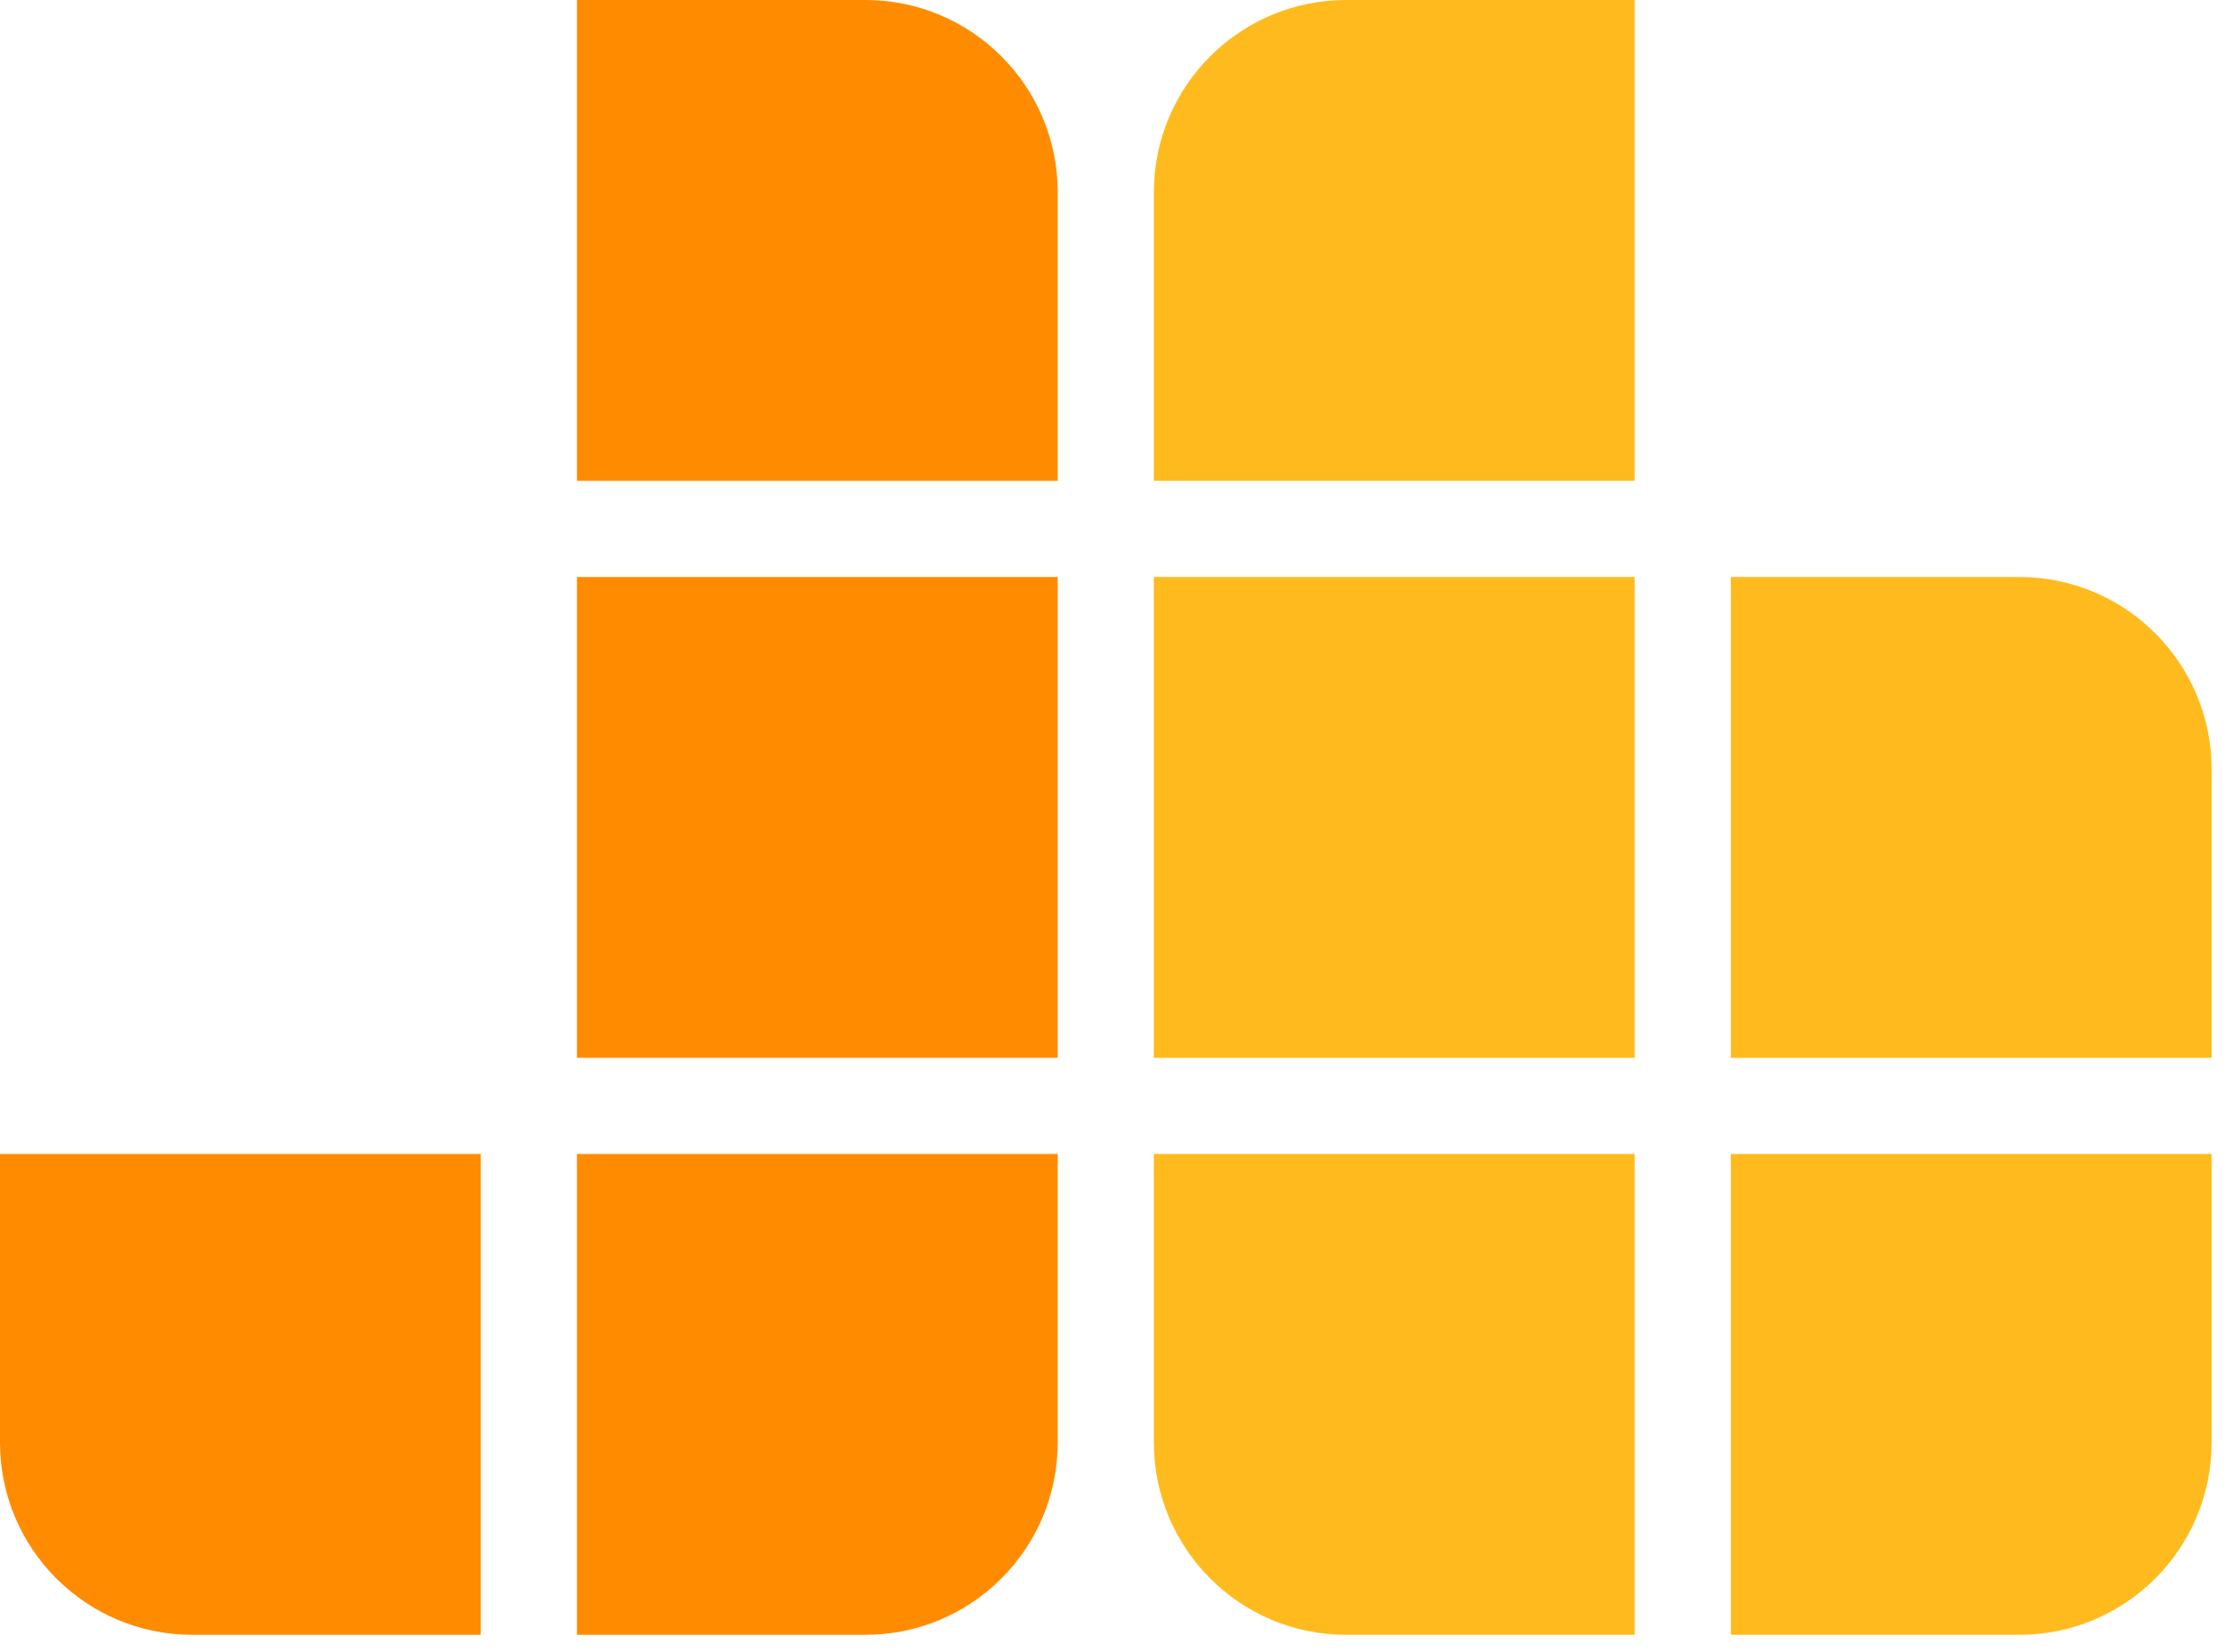
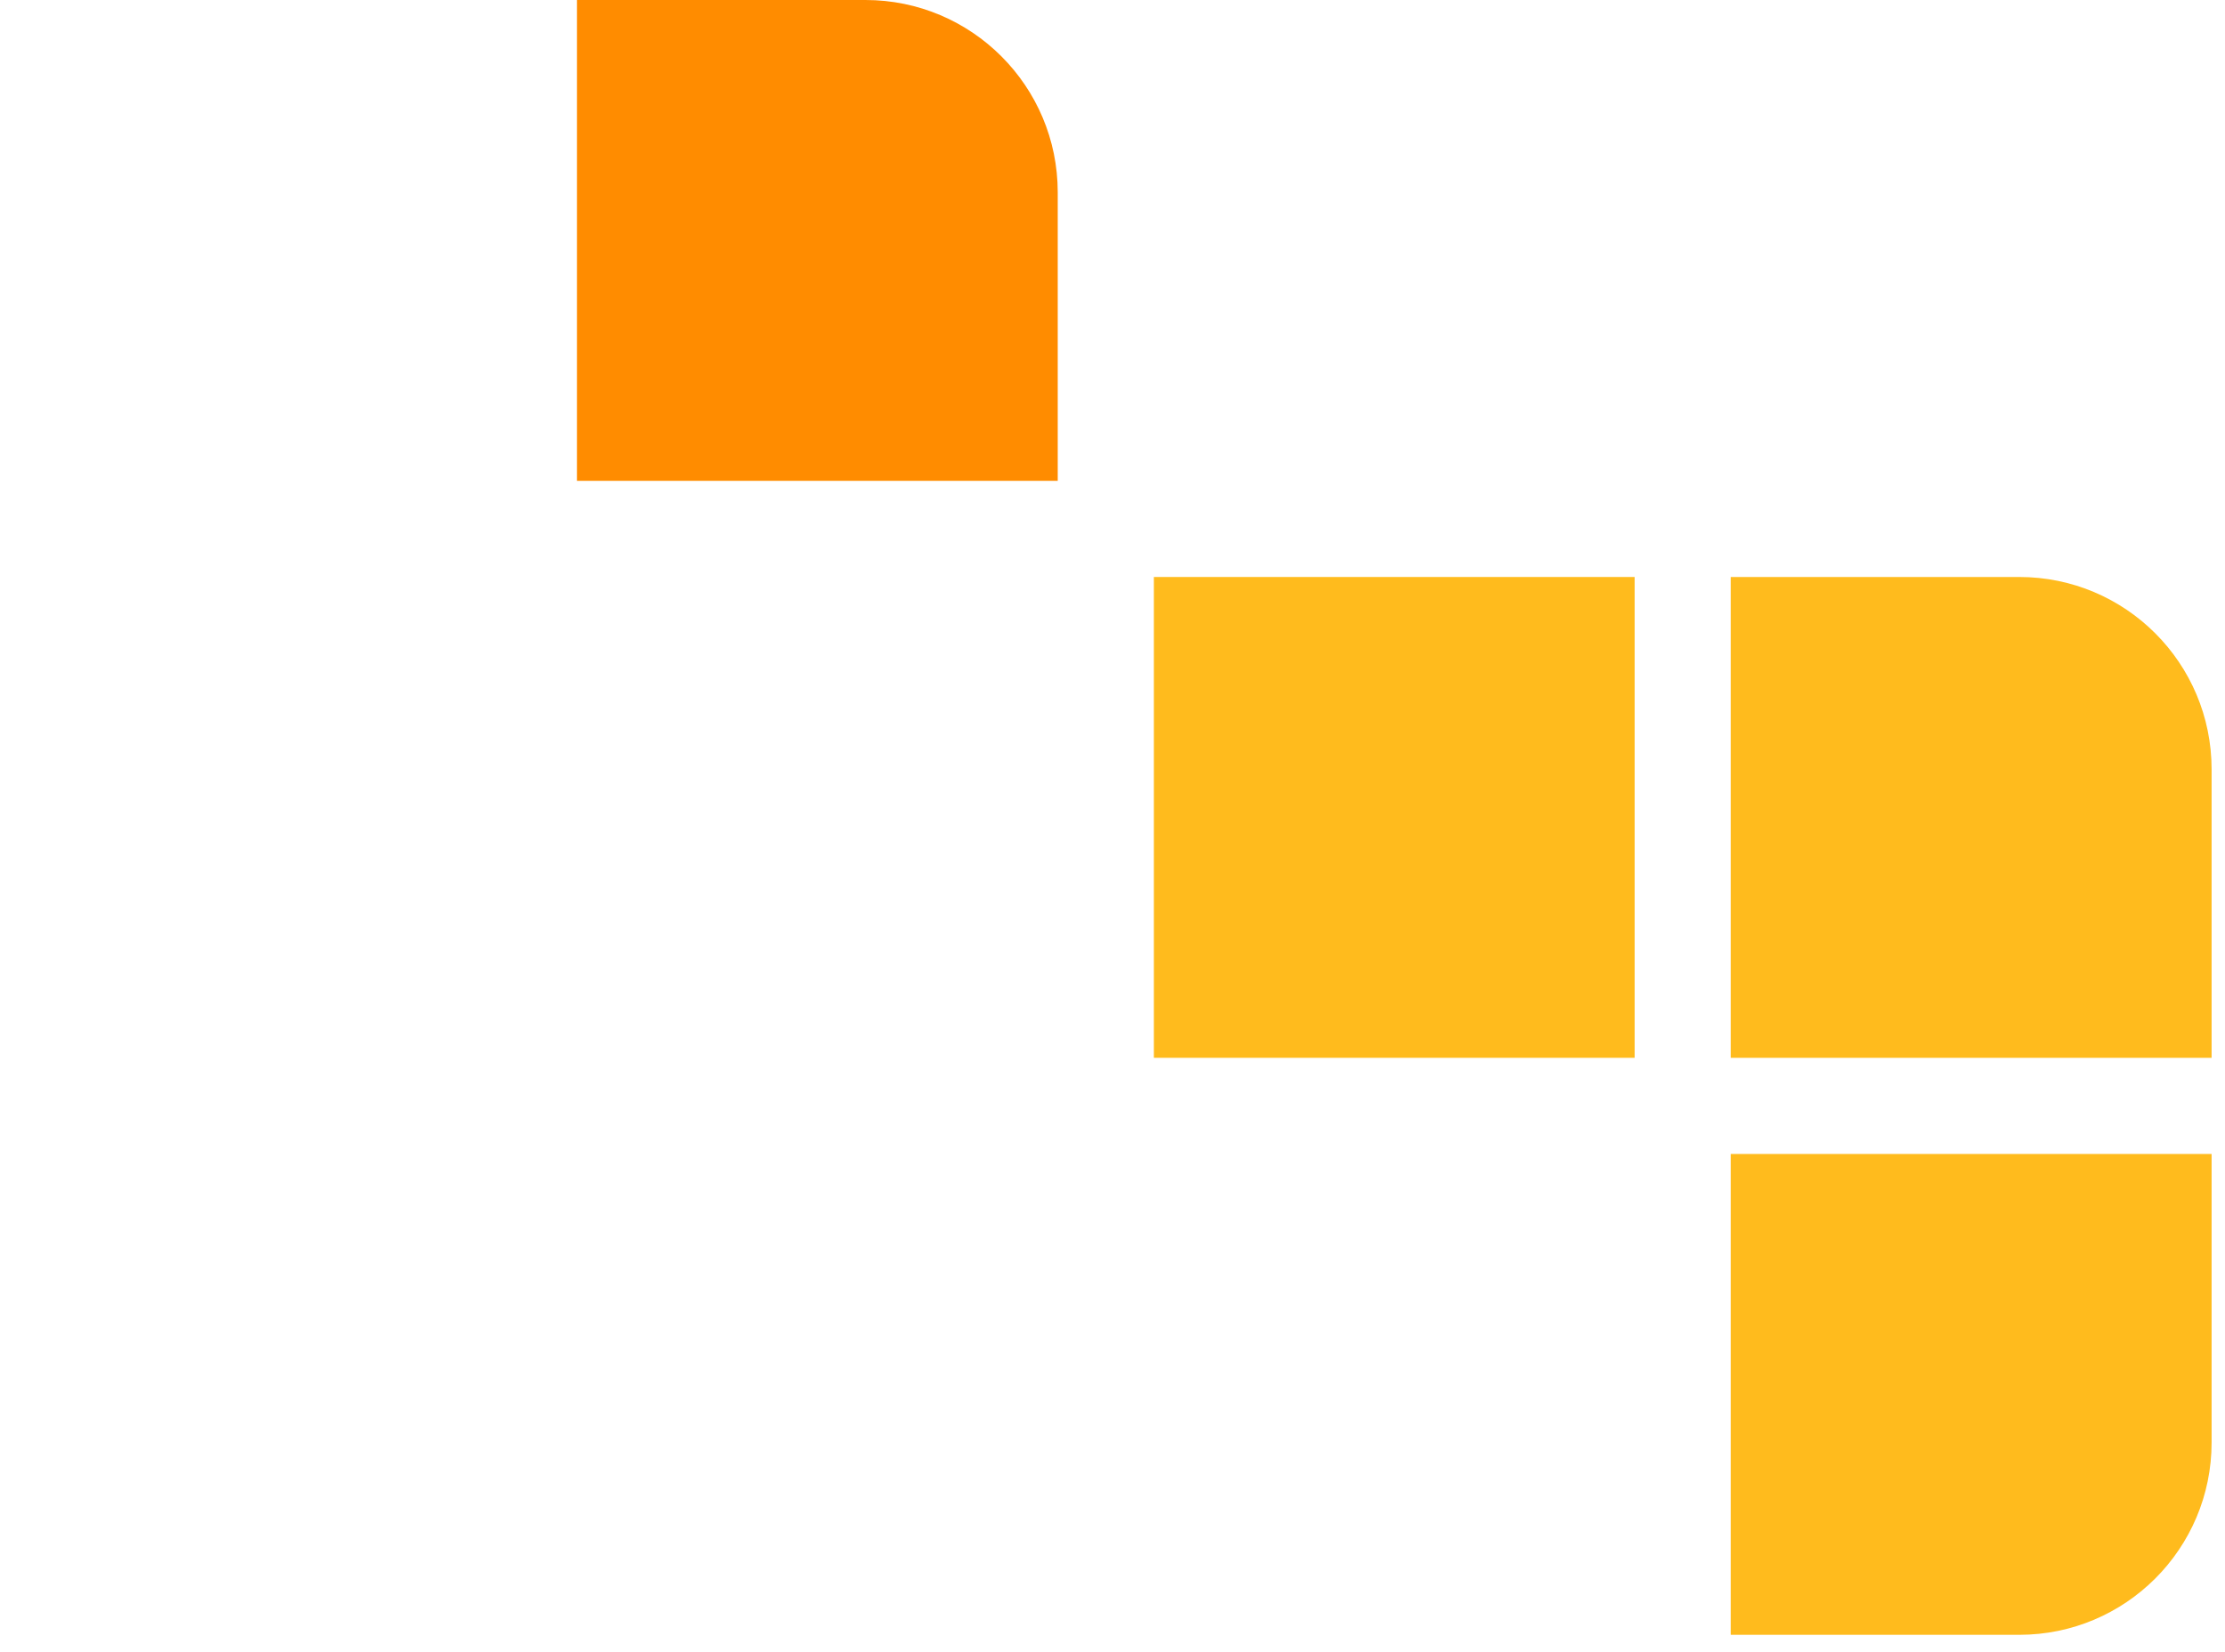
<svg xmlns="http://www.w3.org/2000/svg" width="101" height="75" viewBox="0 0 101 75" fill="none">
-   <path d="M74.203 0H61.108C56.287 0 52.378 3.908 52.378 8.73V21.824H74.203V0Z" fill="#FFBB1D" />
  <rect x="52.378" y="26.189" width="21.824" height="21.824" fill="#FFBB1D" />
-   <path d="M21.824 74.202H8.73C3.908 74.202 2.09808e-05 70.294 2.09808e-05 65.473V52.378H21.824V74.202Z" fill="#FF8C00" />
-   <path d="M74.203 74.202H61.108C56.287 74.202 52.378 70.294 52.378 65.473V52.378H74.203V74.202Z" fill="#FFBB1D" />
  <path d="M26.189 0H39.284C44.105 0 48.014 3.908 48.014 8.73V21.824H26.189V0Z" fill="#FF8C00" />
-   <rect x="26.189" y="26.189" width="21.824" height="21.824" fill="#FF8C00" />
  <path d="M78.567 26.189H91.662C96.483 26.189 100.392 30.097 100.392 34.919V48.013H78.567V26.189Z" fill="#FFBB1D" />
-   <path d="M26.189 74.202H39.284C44.105 74.202 48.014 70.294 48.014 65.473V52.378H26.189V74.202Z" fill="#FF8C00" />
  <path d="M78.567 74.202H91.662C96.483 74.202 100.392 70.294 100.392 65.473V52.378H78.567V74.202Z" fill="#FFBB1D" />
</svg>